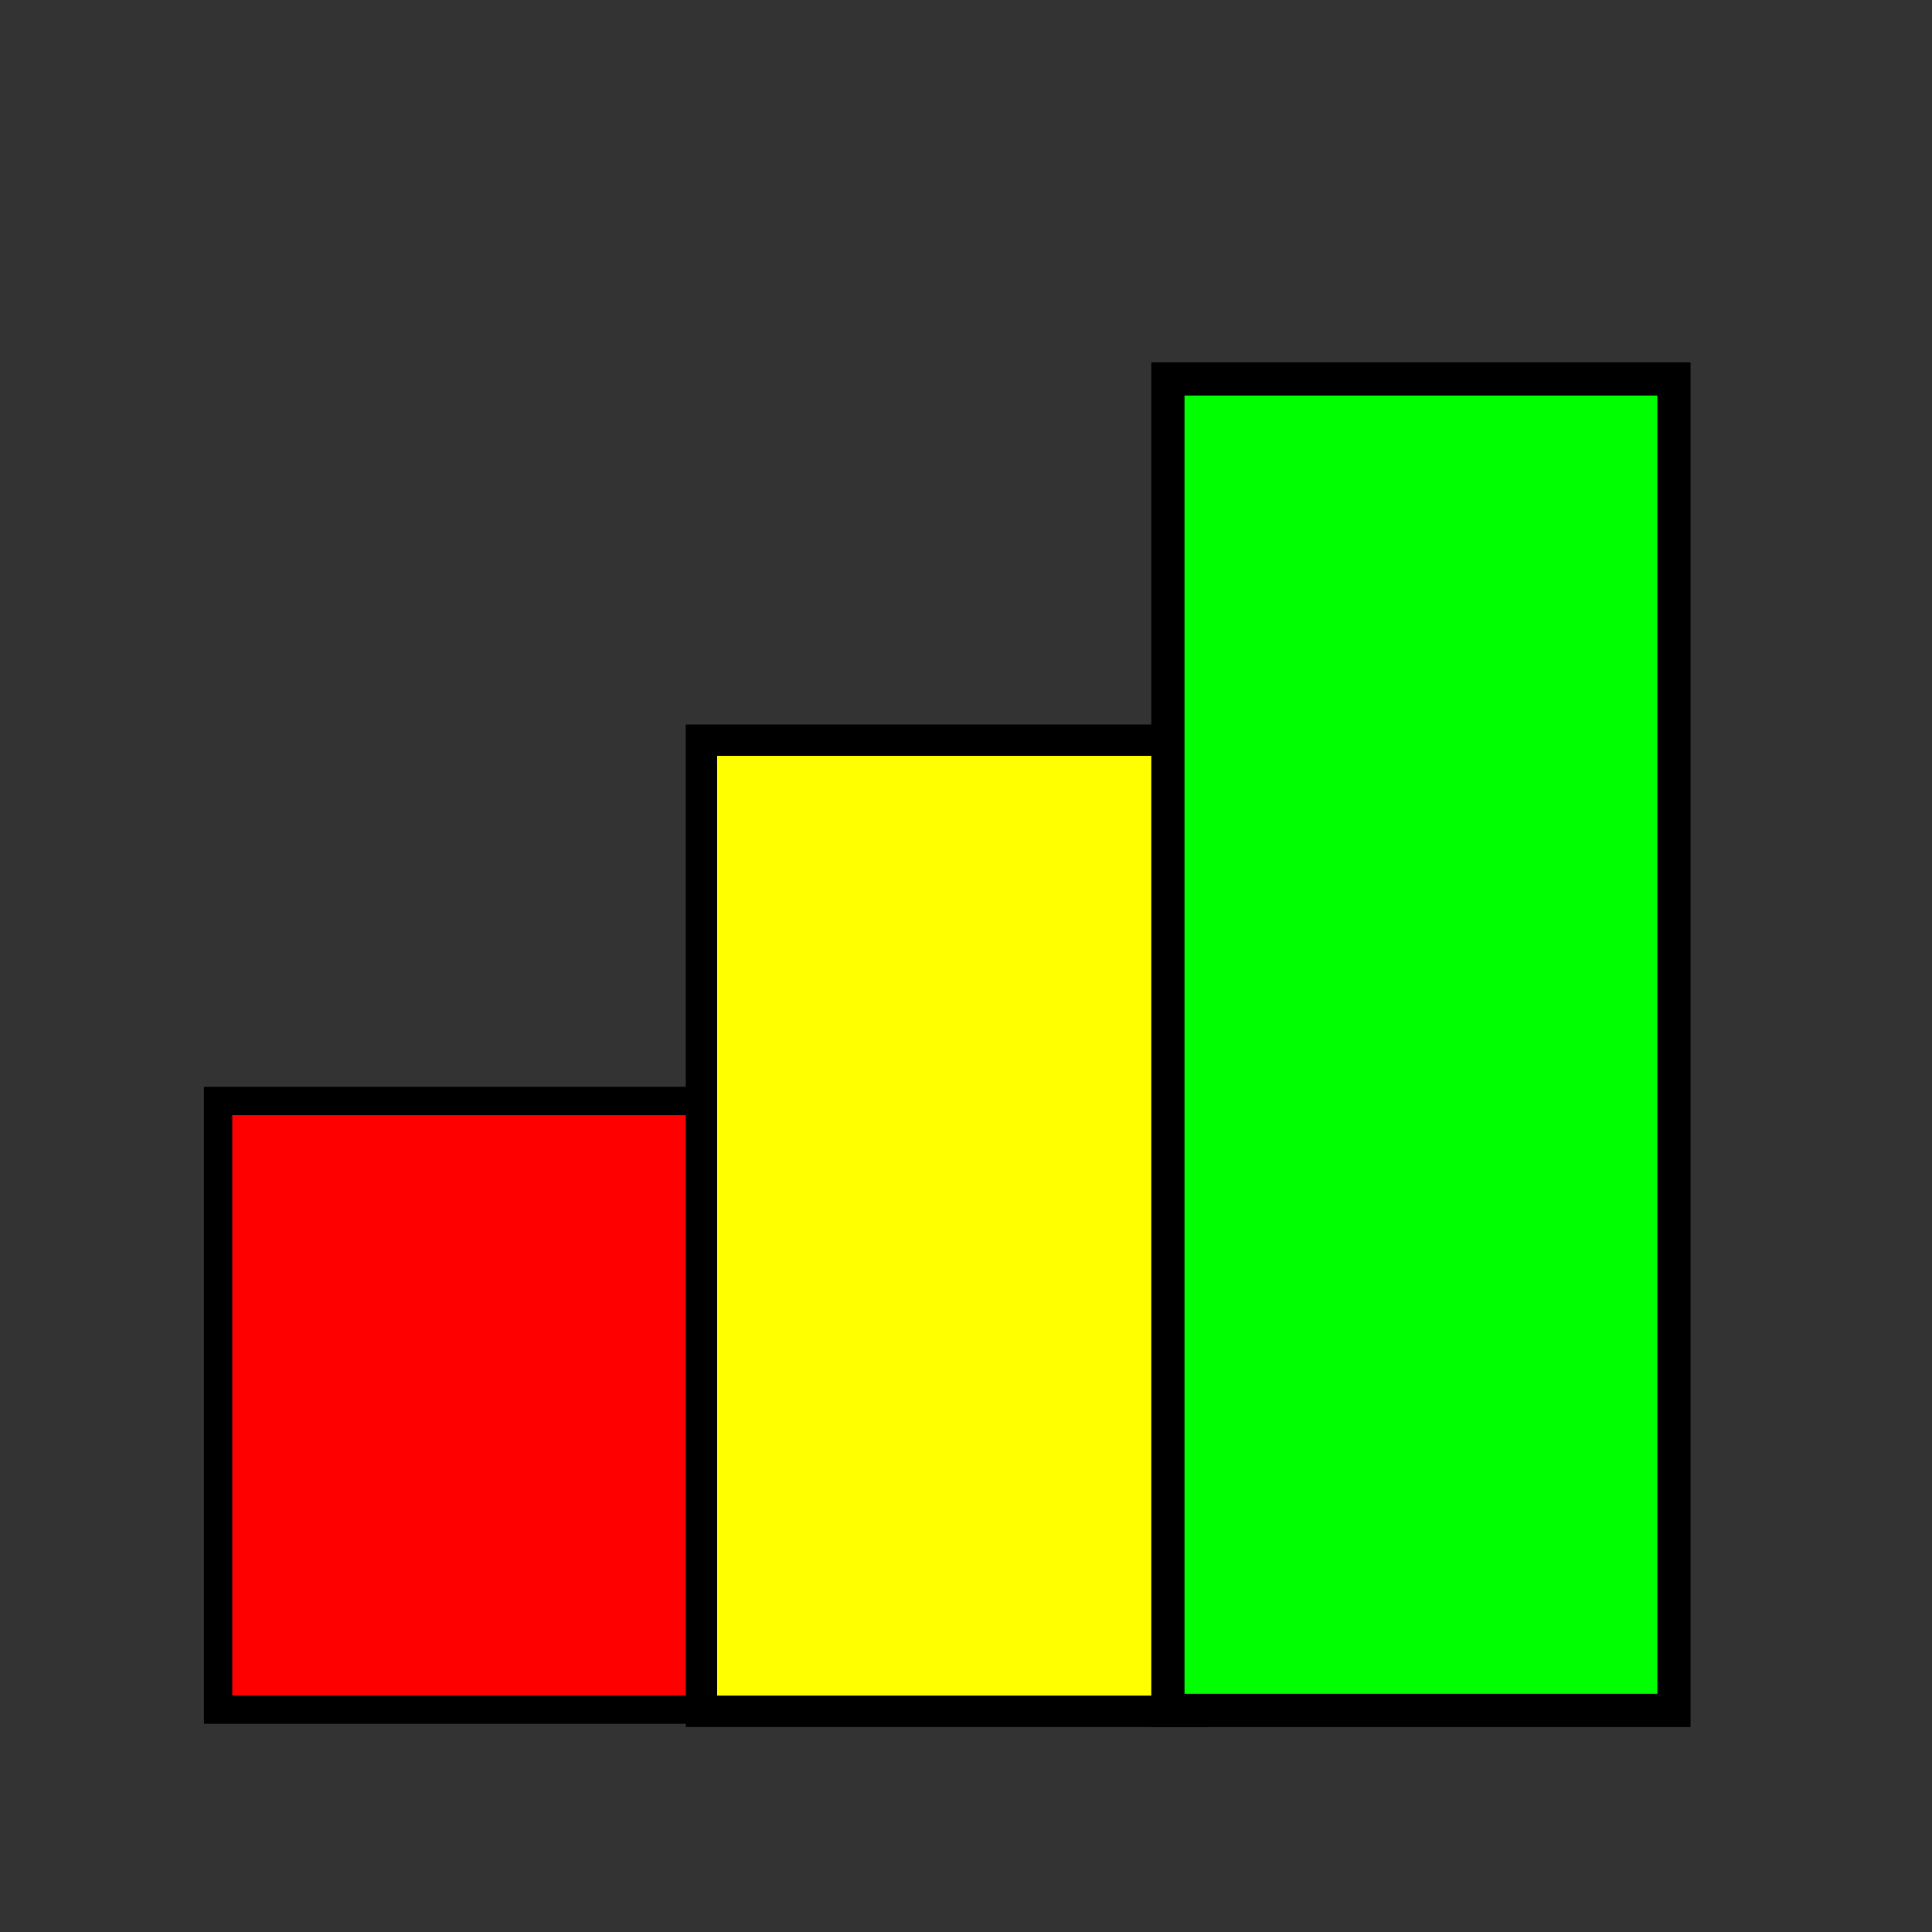
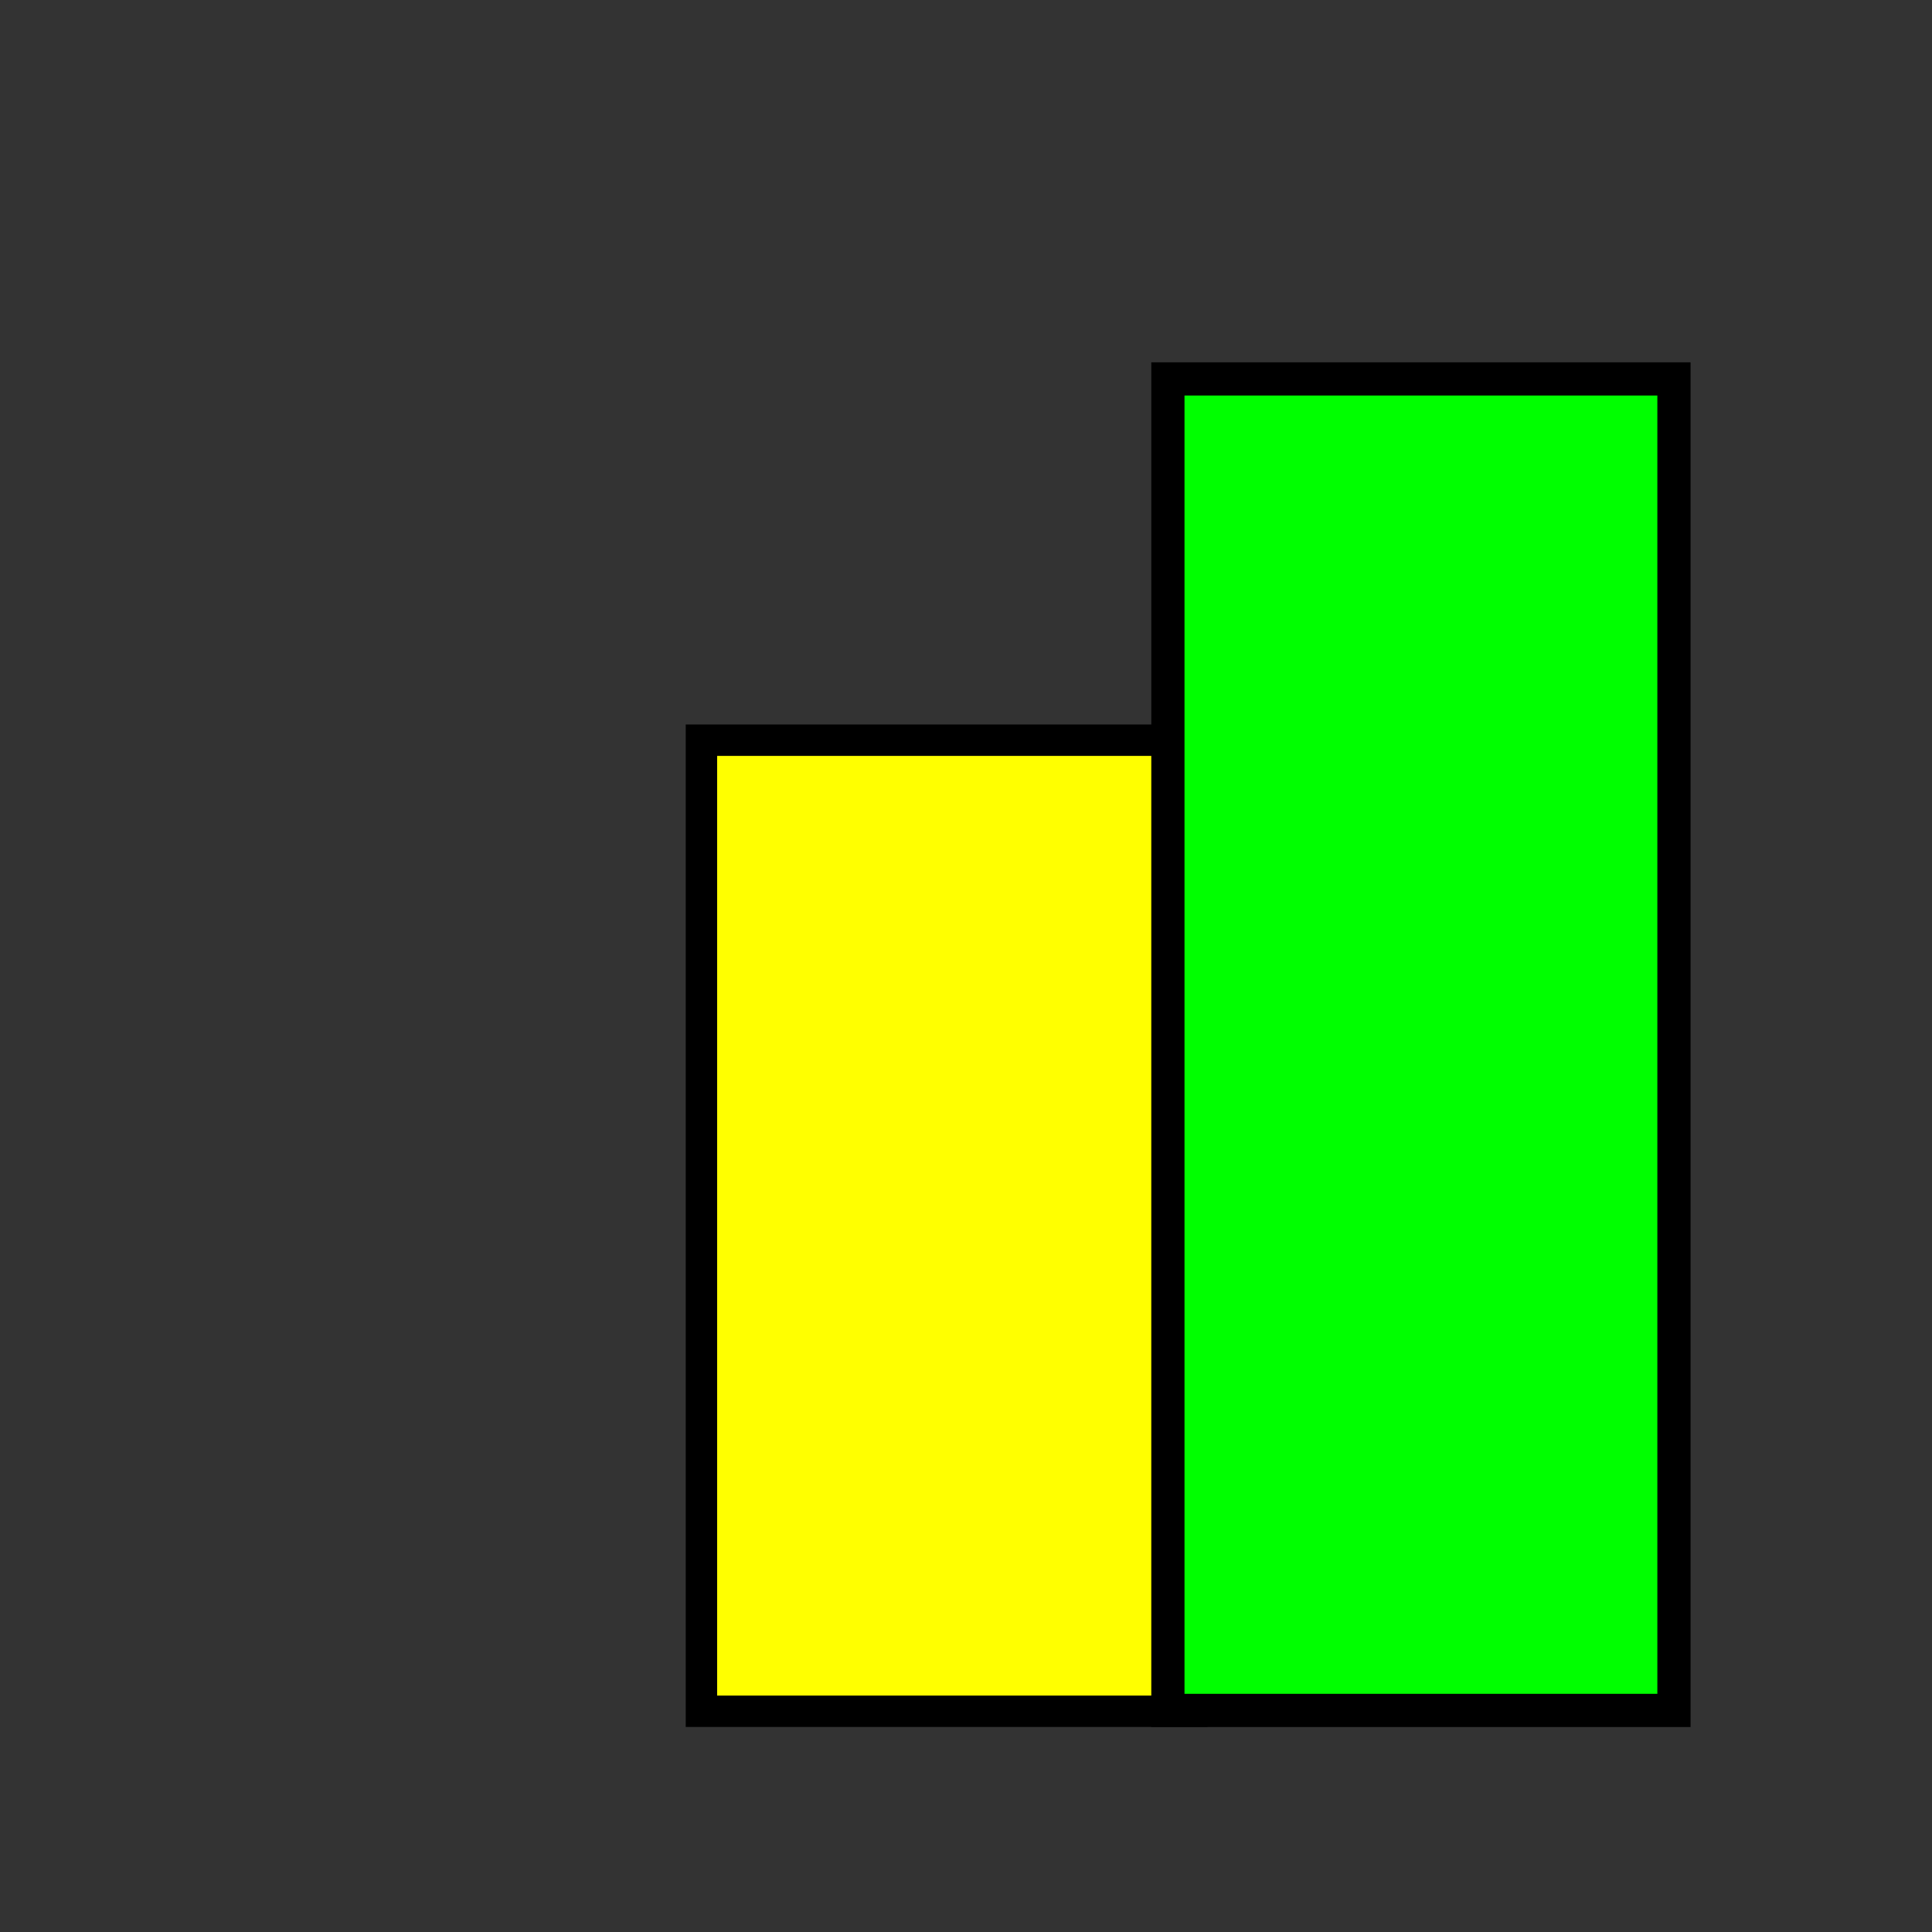
<svg xmlns="http://www.w3.org/2000/svg" xmlns:ns1="http://sodipodi.sourceforge.net/DTD/sodipodi-0.dtd" xmlns:ns2="http://www.inkscape.org/namespaces/inkscape" width="16px" height="16px" id="svg8277" ns1:version="0.32" ns2:version="0.44.1" ns1:docbase="/Scratch/john/pspp/src/ui/gui/icons/scalable" ns1:docname="ordinal.svg" ns2:export-filename="/Scratch/john/pspp/src/ui/gui/icons/scalable/ordinal.png" ns2:export-xdpi="90" ns2:export-ydpi="90">
  <rect width="100%" height="100%" fill="#333333" stroke="none" />
  <defs id="defs8279" />
  <ns1:namedview id="base" pagecolor="#ffffff" bordercolor="#666666" borderopacity="1.0" ns2:pageopacity="0.0" ns2:pageshadow="2" ns2:zoom="22.197802" ns2:cx="8" ns2:cy="8" ns2:current-layer="layer1" showgrid="true" ns2:grid-bbox="true" ns2:document-units="px" ns2:window-width="900" ns2:window-height="583" ns2:window-x="0" ns2:window-y="27" />
  <g id="layer1" ns2:label="Layer 1" ns2:groupmode="layer">
-     <rect style="opacity:1;fill:red;fill-opacity:1;fill-rule:evenodd;stroke:black;stroke-width:0.235;stroke-miterlimit:4;stroke-dasharray:none;stroke-opacity:1" id="rect8285" width="4.076" height="5.04" x="1.806" y="9.118" />
    <rect style="opacity:1;fill:yellow;fill-opacity:1;fill-rule:evenodd;stroke:black;stroke-width:0.26;stroke-miterlimit:4;stroke-dasharray:none;stroke-opacity:1" id="rect8287" width="4.061" height="8.042" x="5.809" y="6.13" />
    <rect style="opacity:1;fill:lime;fill-opacity:1;fill-rule:evenodd;stroke:black;stroke-width:0.275;stroke-miterlimit:4;stroke-dasharray:none;stroke-opacity:1" id="rect8289" width="4.191" height="11.027" x="9.672" y="3.138" />
  </g>
</svg>